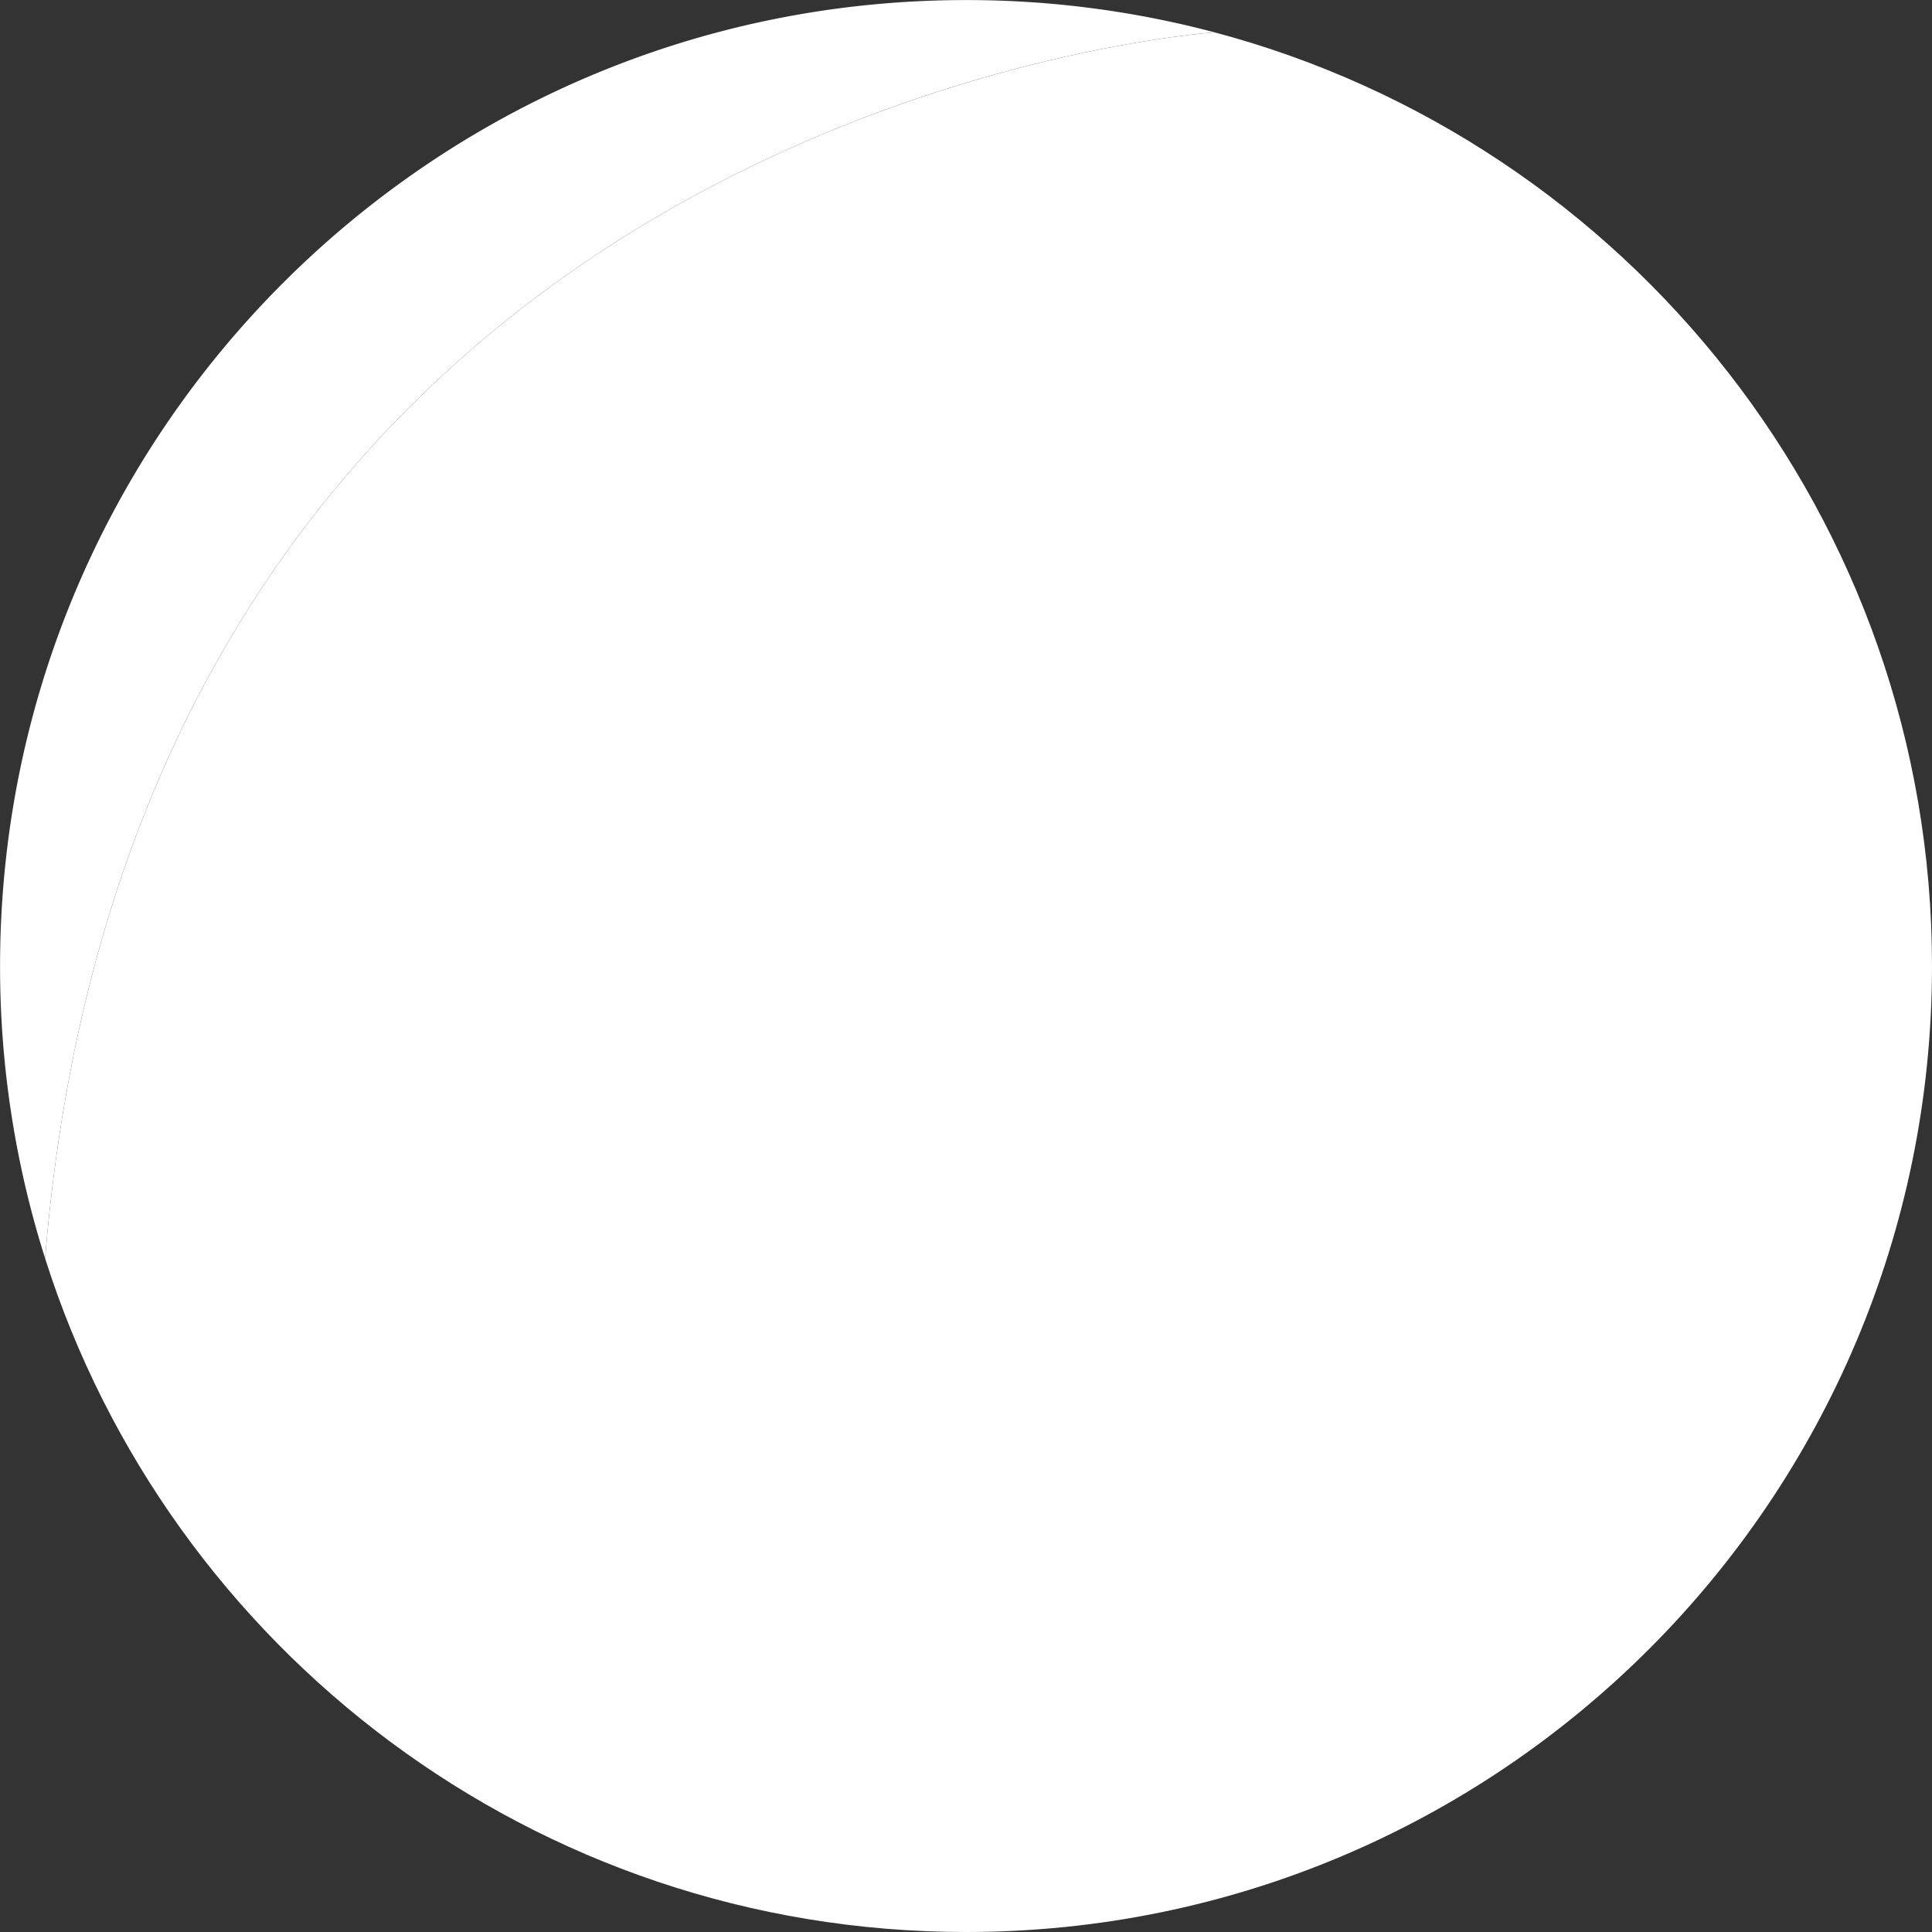
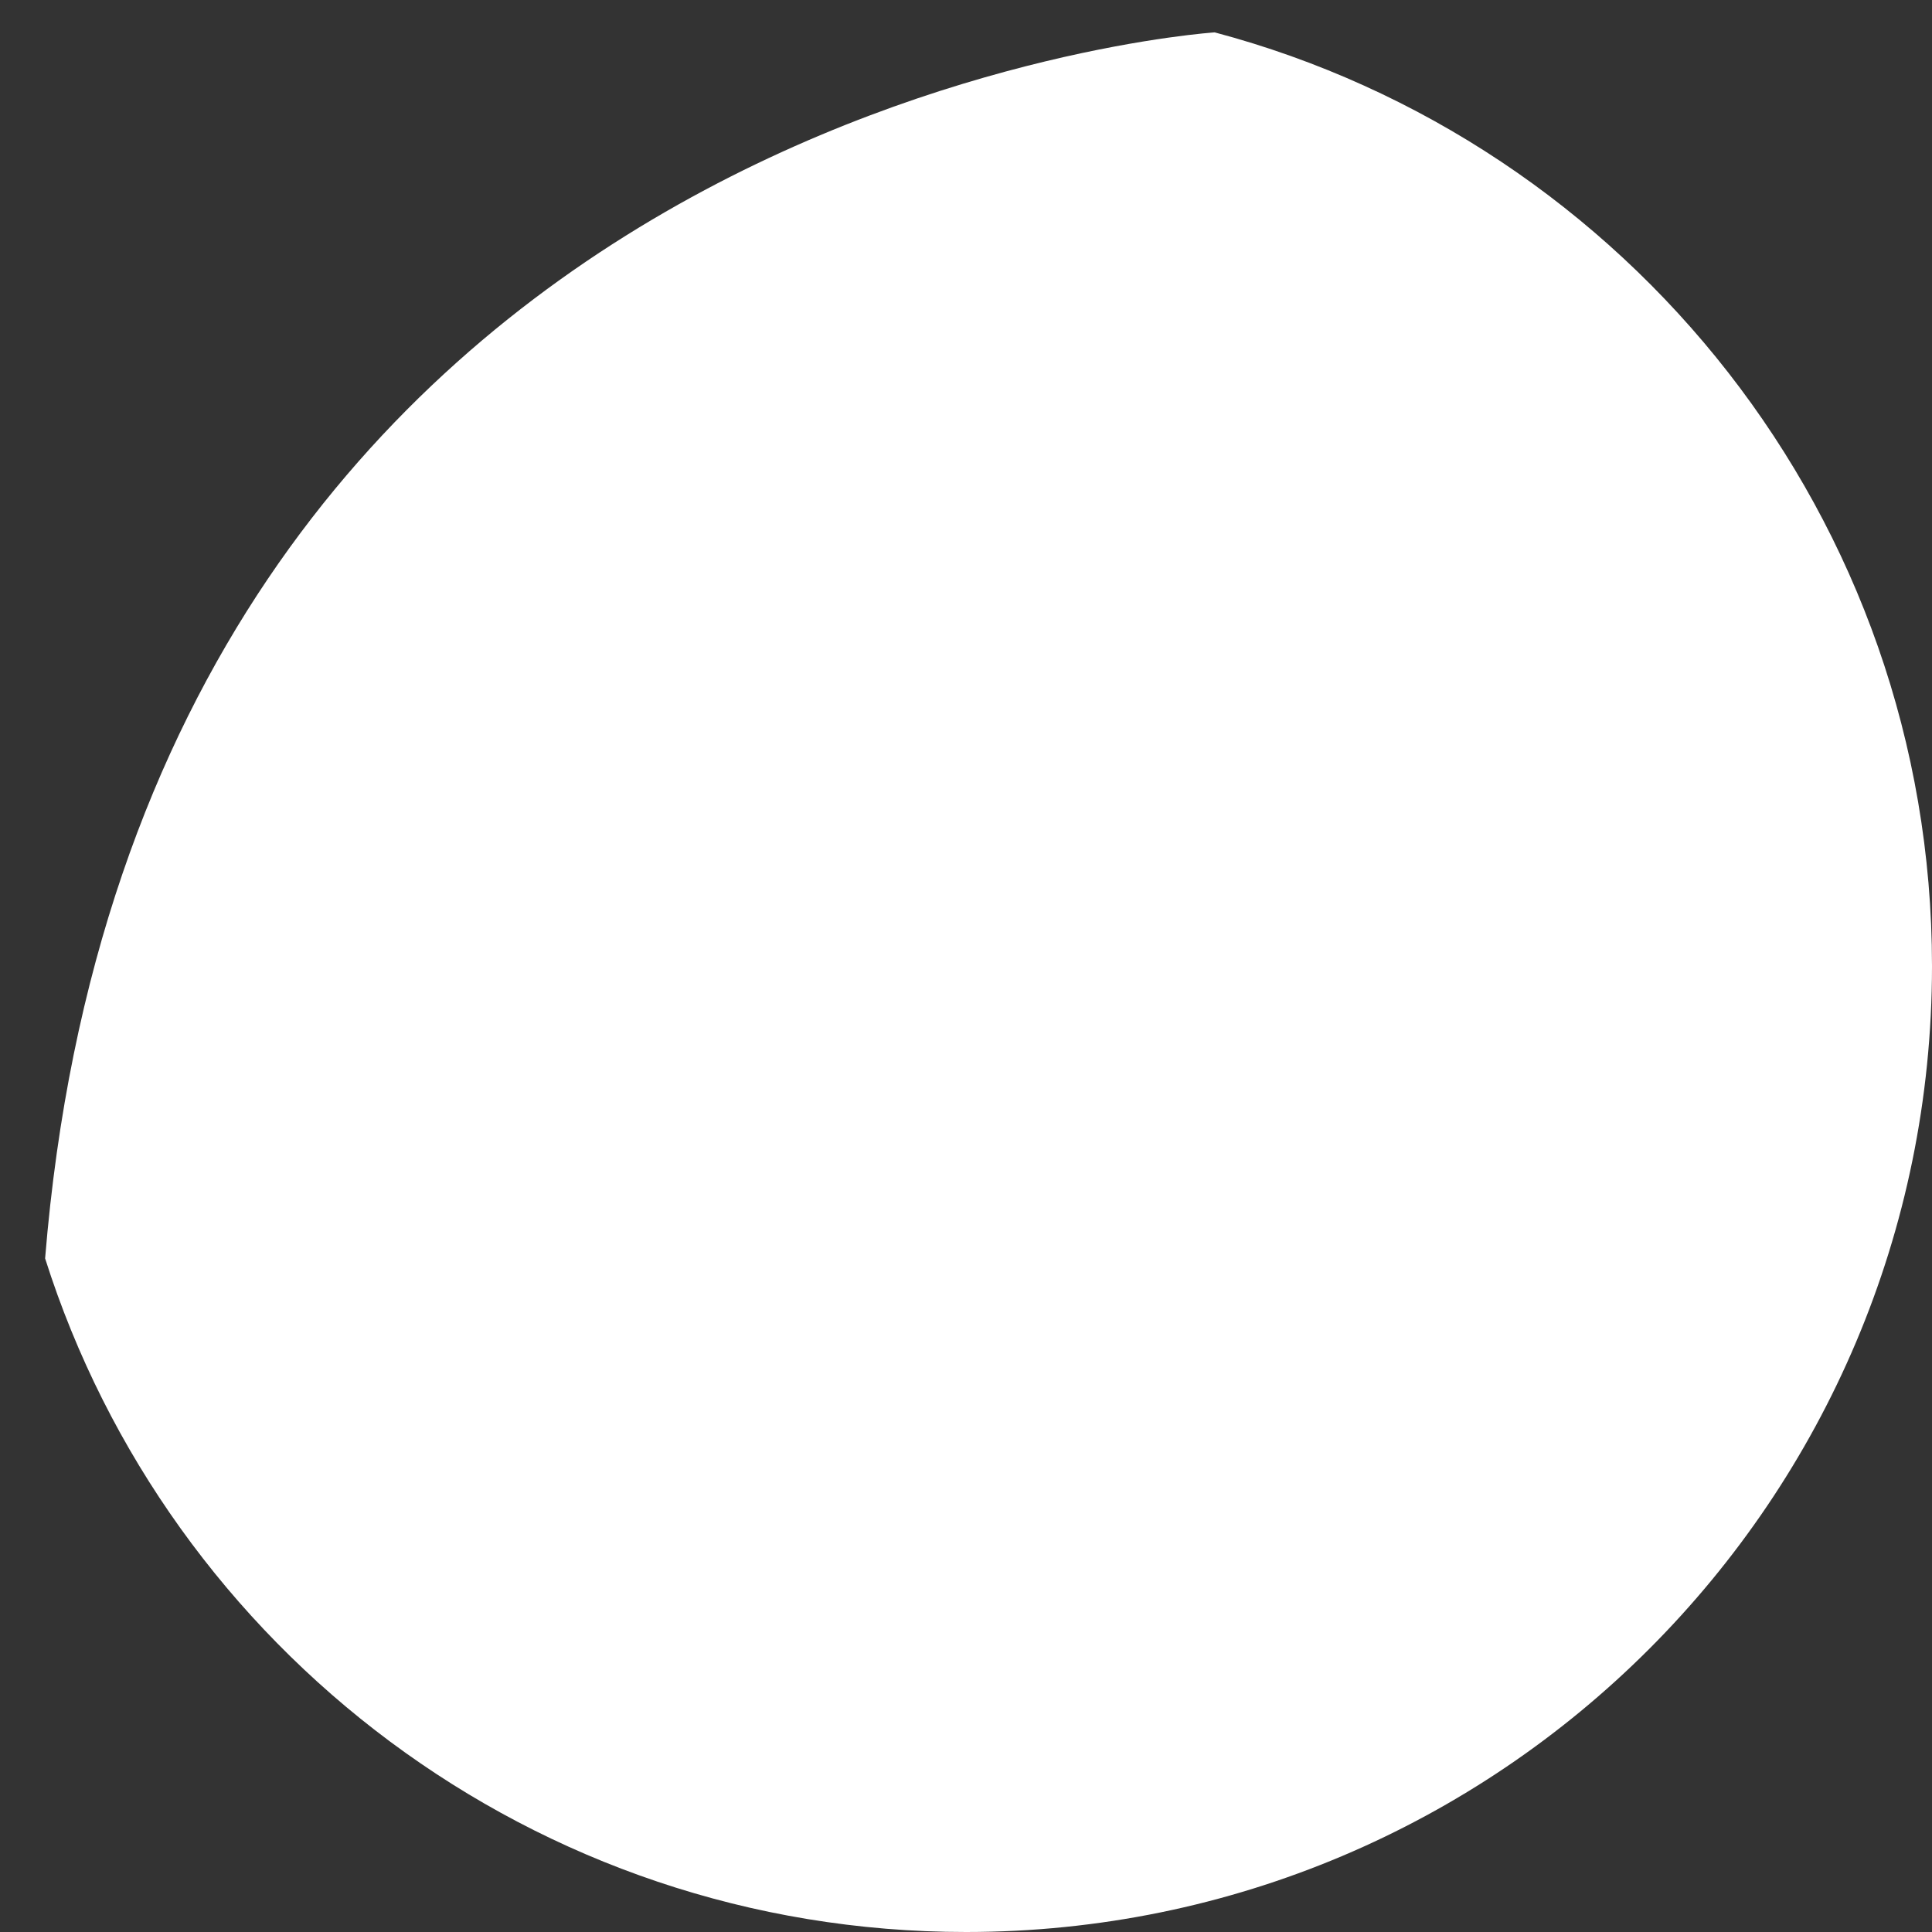
<svg xmlns="http://www.w3.org/2000/svg" data-name="Layer 1" fill="#000000" height="2914.1" preserveAspectRatio="xMidYMid meet" version="1" viewBox="42.9 42.9 2914.1 2914.1" width="2914.1" zoomAndPan="magnify">
  <rect x="42.9" y="42.9" width="2914.1" height="2914.1" fill="#333333" stroke="none" />
  <g id="change1_1">
-     <path d="M1875.07,91.74S253,197.71,110.94,1941A1456.19,1456.19,0,0,1,43,1500C43,695.32,695.32,43,1500,43A1458.66,1458.66,0,0,1,1875.07,91.74Z" fill="#ffffff" />
-   </g>
+     </g>
  <g id="change2_1">
    <path d="M2957,1500c0,804.68-652.32,1457-1457,1457-650.95,0-1202.2-426.89-1389.06-1016C253,197.71,1875.07,91.74,1875.07,91.74,2498,257.21,2957,825,2957,1500Z" fill="#ffffff" />
  </g>
  <g id="change3_1">
-     <path d="M1500,500.5C948,500.5,500.5,948,500.5,1500S948,2499.5,1500,2499.5,2499.5,2052,2499.5,1500,2052,500.5,1500,500.5Zm222.19,191.63c5.74,1.61,11.49,3.22,17.12,4.94q6.72,1.89,13.44,4.13,32.05,10,62.72,22.64c4.26,1.61,8.39,3.33,12.64,5.17,15.05,6.32,29.76,13.09,44.35,20.22l14.13,7.23c5.17,2.65,10.34,5.4,15.51,8.16A845.17,845.17,0,0,1,1995,823.21c3.33,2.3,6.66,4.71,9.88,7.24,3.68,2.64,7.24,5.28,10.68,8,2.65,2.07,5.29,4,7.93,6.21,6.2,4.82,12.29,9.76,18.27,14.7,8.5,7.12,16.89,14.36,25,21.71,2.88,2.65,5.86,5.29,8.73,8,4.26,3.9,8.51,7.92,12.64,11.94,3.22,3,6.32,6.09,9.42,9.19,7,7,13.9,14,20.68,21.14,5.86,6.44,11.83,12.87,17.58,19.42.57.57,1,1.15,1.61,1.72,2.64,3.22,5.4,6.32,8.15,9.54,6.21,7.12,12.18,14.47,18,21.83,14.71,18.49,28.72,37.56,41.82,57.21,2.64,3.91,5.28,7.81,7.81,11.83,2.18,3.22,4.25,6.55,6.32,9.77,3,4.71,5.86,9.53,8.73,14.36,7.35,12.18,14.25,24.47,21,37,2.29,4.25,4.59,8.5,6.66,12.87s4.36,8.5,6.43,12.75c6.44,12.75,12.41,25.73,18,39,3.79,8.84,7.47,17.69,10.91,26.65,5.29,13.33,10.23,26.88,14.71,40.67q2.42,6.88,4.48,13.79c1.49,4.59,2.87,9.19,4.25,13.9s2.76,9.3,4,14,2.64,9.31,3.79,14c-125.91-55-298.12-96.73-496.53-118.22-1.15-10.11-2.41-20.1-3.68-30.1-1-8.61-2.18-17.12-3.33-25.62-1.15-8.84-2.41-17.57-3.68-26.19-.11-.46-.11-.92-.23-1.38-3.1-20.68-6.31-41-9.88-60.89-1.37-8-2.87-16.08-4.36-24-1.26-6.89-2.53-13.67-3.91-20.45-1.72-8.73-3.44-17.46-5.28-26-2.07-10.11-4.25-20.11-6.55-29.87s-4.48-19.42-6.78-28.95c-1.72-7.24-3.56-14.37-5.4-21.37-1.38-5.52-2.76-11-4.25-16.43-2.07-7.7-4.13-15.28-6.32-22.75-1.61-6-3.33-11.83-5-17.69-9.31-31-19.07-60.55-29.53-88.12-2.53-6.55-4.94-13-7.47-19.3-5.17-12.75-10.33-25-15.62-36.88C1710.58,689,1716.44,690.52,1722.19,692.13Zm-1.27,825.1c0,6.44,0,12.87-.11,19.42s0,12.75-.12,19.18l-.34,24.13c-.11,8.5-.34,17-.57,25.39,0,2.53-.12,5.05-.23,7.58-.35,12.64-.69,25-1.27,37.45-.11,4.14-.23,8.28-.46,12.3-.34,8.27-.8,16.54-1.15,24.7q-.51,9.13-1,18.26c-.35,6.09-.69,12.18-1,18.16-.46,7.58-.92,15.16-1.5,22.63-69.62,4.82-142.46,7.58-217.36,8-75.94.46-149.7-1.38-220.24-5.4-.57-8.39-1.14-16.77-1.6-25.27-.81-12.07-1.5-24.13-2.07-36.42q-3.27-64.28-4-131.55c-.12-6.43-.12-12.75-.12-19.18s-.11-13-.11-19.42,0-12.86.11-19.41,0-12.75.12-19.19q.17-12.06.34-24.12c.12-8.51.35-17,.58-25.39,0-2.53.11-5.06.23-7.59.34-12.63.69-25,1.26-37.45.11-4.14.23-8.27.46-12.29.34-8.27.8-16.54,1.15-24.7q.51-9.13,1-18.27c.35-6.09.69-12.18,1-18.15.46-7.58.92-15.17,1.49-22.63,69.62-4.83,142.46-7.59,217.36-8,75.94-.45,149.7,1.38,220.24,5.4.57,8.39,1.15,16.78,1.61,25.28.8,12.06,1.49,24.13,2.06,36.42.35,6.09.58,12.18.92,18.38l.69,18.61q1.9,46.53,2.41,94.55c.12,6.44.12,12.75.12,19.19S1720.92,1510.8,1720.92,1517.23Zm-420.48-455.4c.92-6.32,2-12.64,3-18.84,4.14-25.28,8.73-49.75,13.56-73.18,2-9.42,3.9-18.62,6-27.69s4-17.92,6.21-26.66c1-4.36,2.06-8.73,3.21-13,11.15-44.46,23.55-84.21,37-118.56,1.37-3.56,2.75-7,4.13-10.45,6-14.71,12.18-28.38,18.61-40.9,1.5-3,3.1-5.86,4.6-8.73,2-3.68,4-7.24,6.09-10.8s4-6.78,6.09-10c2.06-3.44,4.25-6.66,6.54-9.88,2-2.87,3.91-5.63,6-8.27,1.84-2.41,3.79-4.82,5.63-7.12,1.26-1.5,2.53-2.87,3.79-4.37.92-1,2-2.18,3-3.21.8-.92,1.6-1.73,2.41-2.53,1.49-1.61,3-3.1,4.59-4.6q26.55-1.72,53.43-1.72t53.42,1.72c1.61,1.5,3.1,3,4.59,4.6.81.8,1.61,1.61,2.42,2.53,1,1,2.06,2.18,3,3.21,1.27,1.5,2.53,2.87,3.79,4.37,1.84,2.3,3.68,4.59,5.52,7s3.56,4.71,5.28,7.23c4.6,6.44,9,13.33,13.33,20.8,2.07,3.44,4,7,6.09,10.68,1.72,3.33,3.56,6.78,5.28,10.23,1.27,2.41,2.42,4.82,3.56,7.23,4.49,9.2,8.85,18.85,13,29.07,1.26,2.87,2.41,5.74,3.56,8.62,18.15,45.38,34.46,100.52,48.48,163.48,2,8.73,3.91,17.58,5.74,26.54,1,5.05,2.07,10.22,3.11,15.39,1.83,9.54,3.67,19.19,5.51,29.07,9.08,49.74,16.77,103.28,23,159.92-66.41-4.14-135.11-6.09-205.42-5.63-72.72.46-143.72,3.44-212.19,8.84C1289.65,1136.5,1294.7,1098.25,1300.44,1061.83Zm-16.77-374.3c-56.18,125.34-99.26,299.51-121.89,501.13-201.62,25-375.45,70.66-500.1,129.36C735.33,1009.1,976.35,765.19,1283.67,687.53Zm-645.31,829.7a824.77,824.77,0,0,1,4.25-84.67c94-59.85,278.37-108.22,508.94-133.49-5,70.31-7.69,143.37-7.69,218.16,0,76.4,2.75,150.73,8,222.42-229.89-22.4-413.82-68.36-508.25-126.83A874.63,874.63,0,0,1,638.36,1517.23Zm33,235.86C796,1808.58,967.16,1850.74,1165,1872.8c23.32,190.14,65,354.42,118.67,474.13C988.65,2272.37,754.63,2044.56,671.33,1753.09Zm1022.94,177.38c-.92,7-2,14.14-3,21-.57,4.36-1.26,8.73-2,13s-1.26,8.39-1.95,12.64c-12.07,76.63-27.23,145.56-44.69,204.15-1.15,3.9-2.3,7.58-3.45,11.37-3.56,11.61-7.24,22.86-11,33.55-1.38,3.9-2.76,7.81-4.25,11.6a588.51,588.51,0,0,1-28,65.14c-1.84,3.45-3.56,6.89-5.4,10.11s-3.68,6.55-5.63,9.77q-6,10.33-12.41,19.3c-2,2.87-3.9,5.63-6,8.27a171.91,171.91,0,0,1-18.84,21q-26.55,1.72-53.42,1.73t-53.43-1.73c-2.29-2.18-4.59-4.48-6.77-6.89-2-2-3.68-3.91-5.52-6.09a20.77,20.77,0,0,1-1.49-1.72c-1.61-1.95-3.33-4-4.94-6.21a299.42,299.42,0,0,1-19.65-29.52c-1.49-2.53-2.87-5.06-4.36-7.81-.92-1.61-1.84-3.45-2.76-5.17a561.26,561.26,0,0,1-28.61-64.34c-1.72-4.36-3.33-8.84-4.94-13.33-10.57-29.52-20.45-62.38-29.41-98.34-1.15-4.25-2.18-8.61-3.21-13-3.8-15.16-7.24-30.79-10.57-46.87-1.84-8.73-3.68-17.69-5.4-26.66-2.65-13.55-5.17-27.34-7.59-41.58s-4.82-28.5-7-43.32c-.58-3.44-1.15-7-1.61-10.57-2.07-14.36-4-29-6-43.77-.91-7.46-1.83-14.93-2.75-22.51,69,4.48,140.62,6.66,213.91,6.2,67.79-.46,134.07-3.1,198.29-7.81C1698.64,1898.54,1696.57,1914.62,1694.27,1930.47Zm616.13-155.09c-2.87,9.08-5.86,18-9,27s-6.44,17.8-9.88,26.54-7,17.57-10.8,26.19-7.47,17.12-11.49,25.62c-.46,1-.92,2.18-1.49,3.22-3.56,7.46-7.13,14.82-10.92,22-4.25,8.39-8.61,16.55-13.09,24.82s-9.19,16.2-14,24.24-9.65,16-14.71,23.78-10.11,15.51-15.39,23.21c-.69,1-1.26,2-2,2.87-4.6,6.43-9.08,12.87-13.79,19.19a5.23,5.23,0,0,1-.92,1.26c-5.4,7.24-10.8,14.47-16.43,21.48v.12c-5.86,7.35-11.6,14.47-17.57,21.48-5.29,6.21-10.57,12.41-16,18.5-.81.92-1.61,1.84-2.53,2.76-6.09,6.77-12.29,13.55-18.73,20.1-.8.92-1.61,1.72-2.41,2.53-5.17,5.4-10.45,10.68-15.74,15.85l-9,8.62c-9.88,9.42-19.87,18.61-30.21,27.46-2.76,2.52-5.63,4.94-8.62,7.35q-10.33,8.79-21,17.23-6,4.83-12.06,9.31c-9.88,7.58-20,15.05-30.33,22.17q-7.41,5.18-15.16,10.34c-7.7,5-15.51,10.11-23.55,14.93-2.88,2-5.86,3.68-8.85,5.52-8.16,4.94-16.31,9.65-24.7,14.24q-7.59,4.32-15.17,8.28c-11.25,6-22.63,11.71-34.12,17.11-7.23,3.45-14.47,6.78-21.82,10q-10.35,4.65-21,9c-3.79,1.61-7.7,3.1-11.6,4.6-8,3.21-16.09,6.2-24.36,9.07-7.35,2.76-14.82,5.29-22.29,7.7-6.77,2.18-13.55,4.36-20.44,6.32a11,11,0,0,1-2.53.69c-3,.92-5.86,1.83-8.85,2.52-7.69,2.3-15.39,4.37-23.09,6.32,2.53-5.63,5.06-11.37,7.47-17.23q13.61-32.05,26.08-67.9c1.49-4.36,3-8.73,4.48-13.21,2.18-6.43,4.36-13,6.43-19.53,1.72-5.4,3.45-10.8,5.06-16.31,1-3.33,2.06-6.78,3.1-10.23,1.72-5.74,3.44-11.6,5-17.58,2-6.66,3.79-13.32,5.63-20.1.23-.92.46-1.84.69-2.64,2.07-7.7,4.14-15.51,6.09-23.44,2.18-8.73,4.37-17.58,6.55-26.65,1.26-5.63,2.64-11.38,3.9-17.23q1.22-4.66,2.07-9.31c1.5-6.55,3-13.21,4.37-20,3.56-16.77,6.89-33.78,10.11-51.12,1.15-6.21,2.3-12.41,3.33-18.62,1.26-6.89,2.41-13.78,3.56-20.79,1.38-8.27,2.76-16.54,4-24.93q1.22-7.93,2.41-15.85,4.66-31.37,8.62-64c197.26-23.32,368.67-66.4,494.7-122.23C2316,1757.23,2313.27,1766.3,2310.4,1775.38Zm39.06-225.06c0,2-.11,3.91-.23,5.86-.11,3.56-.34,7.12-.57,10.68-.23,5.29-.58,10.46-1,15.74q-.69,9.66-1.72,19.3c-94,59.86-278.37,108.22-508.94,133.5a9.74,9.74,0,0,1,.11-1.84c1.15-17,2.3-34.12,3.22-51.35.11-3,.34-6.09.46-9.08l1.38-30.67c.23-6.44.46-12.76.69-19.19.34-7.47.57-15,.69-22.63.23-6.78.34-13.56.46-20.34.23-7.69.34-15.62.46-23.43.11-13.1.23-26.31.23-39.64,0-12.63-.12-25.27-.23-37.91-.23-15.85-.46-31.48-.92-47.1a14,14,0,0,0-.12-2.3c-.23-8.39-.46-16.77-.8-25.05-.35-10-.69-20-1.27-29.86-.34-8.28-.69-16.43-1.15-24.59-1-18.73-2.18-37.22-3.56-55.6,229.89,22.4,413.82,68.35,508.26,126.83,1.83,16.43,3.21,33.09,4,49.74.34,5.75.57,11.61.69,17.47.45,9.42.57,18.84.57,28.37,0,6.21-.12,12.53-.23,18.73C2349.81,1540.78,2349.69,1545.49,2349.46,1550.32Z" fill="#ffffff" />
+     <path d="M1500,500.5C948,500.5,500.5,948,500.5,1500S948,2499.5,1500,2499.5,2499.5,2052,2499.5,1500,2052,500.5,1500,500.5Zm222.19,191.63c5.74,1.61,11.49,3.22,17.12,4.94q6.72,1.89,13.44,4.13,32.05,10,62.72,22.64c4.26,1.61,8.39,3.33,12.64,5.17,15.05,6.32,29.76,13.09,44.35,20.22l14.13,7.23c5.17,2.65,10.34,5.4,15.51,8.16A845.17,845.17,0,0,1,1995,823.21c3.33,2.3,6.66,4.71,9.88,7.24,3.68,2.64,7.24,5.28,10.68,8,2.65,2.07,5.29,4,7.93,6.21,6.2,4.82,12.29,9.76,18.27,14.7,8.5,7.12,16.89,14.36,25,21.71,2.88,2.65,5.86,5.29,8.73,8,4.26,3.9,8.51,7.92,12.64,11.94,3.22,3,6.32,6.09,9.42,9.19,7,7,13.9,14,20.68,21.14,5.86,6.44,11.83,12.87,17.58,19.42.57.57,1,1.15,1.61,1.72,2.64,3.22,5.4,6.32,8.15,9.54,6.21,7.12,12.18,14.47,18,21.83,14.71,18.49,28.72,37.56,41.82,57.21,2.64,3.91,5.28,7.81,7.81,11.83,2.18,3.22,4.25,6.55,6.32,9.77,3,4.71,5.86,9.53,8.73,14.36,7.35,12.18,14.25,24.47,21,37,2.29,4.25,4.59,8.5,6.66,12.87s4.36,8.5,6.43,12.75c6.44,12.75,12.41,25.73,18,39,3.79,8.84,7.47,17.69,10.91,26.65,5.29,13.33,10.23,26.88,14.71,40.67q2.42,6.88,4.48,13.79c1.49,4.59,2.87,9.19,4.25,13.9s2.76,9.3,4,14,2.64,9.31,3.79,14c-125.91-55-298.12-96.73-496.53-118.22-1.15-10.11-2.41-20.1-3.68-30.1-1-8.61-2.18-17.12-3.33-25.62-1.15-8.84-2.41-17.57-3.68-26.19-.11-.46-.11-.92-.23-1.38-3.1-20.68-6.31-41-9.88-60.89-1.37-8-2.87-16.08-4.36-24-1.26-6.89-2.53-13.67-3.91-20.45-1.72-8.73-3.44-17.46-5.28-26-2.07-10.11-4.25-20.11-6.55-29.87s-4.48-19.42-6.78-28.95c-1.72-7.24-3.56-14.37-5.4-21.37-1.38-5.52-2.76-11-4.25-16.43-2.07-7.7-4.13-15.28-6.32-22.75-1.61-6-3.33-11.83-5-17.69-9.31-31-19.07-60.55-29.53-88.12-2.53-6.55-4.94-13-7.47-19.3-5.17-12.75-10.33-25-15.62-36.88C1710.58,689,1716.44,690.52,1722.19,692.13Zm-1.27,825.1c0,6.44,0,12.87-.11,19.42s0,12.75-.12,19.18l-.34,24.13c-.11,8.5-.34,17-.57,25.39,0,2.53-.12,5.05-.23,7.58-.35,12.64-.69,25-1.27,37.45-.11,4.14-.23,8.28-.46,12.3-.34,8.27-.8,16.54-1.15,24.7q-.51,9.13-1,18.26c-.35,6.09-.69,12.18-1,18.16-.46,7.58-.92,15.16-1.5,22.63-69.62,4.82-142.46,7.58-217.36,8-75.94.46-149.7-1.38-220.24-5.4-.57-8.39-1.14-16.77-1.6-25.27-.81-12.07-1.5-24.13-2.07-36.42q-3.27-64.28-4-131.55c-.12-6.43-.12-12.75-.12-19.18s-.11-13-.11-19.42,0-12.86.11-19.41,0-12.75.12-19.19q.17-12.06.34-24.12q.51-9.13,1-18.27c.35-6.09.69-12.18,1-18.15.46-7.58.92-15.17,1.49-22.63,69.62-4.83,142.46-7.59,217.36-8,75.94-.45,149.7,1.38,220.24,5.4.57,8.39,1.15,16.78,1.61,25.28.8,12.06,1.49,24.13,2.06,36.42.35,6.09.58,12.18.92,18.38l.69,18.61q1.9,46.53,2.41,94.55c.12,6.44.12,12.75.12,19.19S1720.92,1510.8,1720.92,1517.23Zm-420.48-455.4c.92-6.32,2-12.64,3-18.84,4.14-25.28,8.73-49.75,13.56-73.18,2-9.42,3.9-18.62,6-27.69s4-17.92,6.21-26.66c1-4.36,2.06-8.73,3.21-13,11.15-44.46,23.55-84.21,37-118.56,1.37-3.56,2.75-7,4.13-10.45,6-14.71,12.18-28.38,18.61-40.9,1.5-3,3.1-5.86,4.6-8.73,2-3.68,4-7.24,6.09-10.8s4-6.78,6.09-10c2.06-3.44,4.25-6.66,6.54-9.88,2-2.87,3.91-5.63,6-8.27,1.84-2.41,3.79-4.82,5.63-7.12,1.26-1.5,2.53-2.87,3.79-4.37.92-1,2-2.18,3-3.21.8-.92,1.6-1.73,2.41-2.53,1.49-1.61,3-3.1,4.59-4.6q26.55-1.72,53.43-1.72t53.42,1.72c1.61,1.5,3.1,3,4.59,4.6.81.8,1.61,1.61,2.42,2.53,1,1,2.06,2.18,3,3.21,1.27,1.5,2.53,2.87,3.79,4.37,1.84,2.3,3.68,4.59,5.52,7s3.56,4.71,5.28,7.23c4.6,6.44,9,13.33,13.33,20.8,2.07,3.44,4,7,6.09,10.68,1.72,3.33,3.56,6.78,5.28,10.23,1.27,2.41,2.42,4.82,3.56,7.23,4.49,9.2,8.85,18.85,13,29.07,1.26,2.87,2.41,5.74,3.56,8.62,18.15,45.38,34.46,100.52,48.48,163.48,2,8.73,3.91,17.58,5.74,26.54,1,5.05,2.07,10.22,3.11,15.39,1.83,9.54,3.67,19.19,5.51,29.07,9.08,49.74,16.77,103.28,23,159.92-66.41-4.14-135.11-6.09-205.42-5.63-72.72.46-143.72,3.44-212.19,8.84C1289.65,1136.5,1294.7,1098.25,1300.44,1061.83Zm-16.77-374.3c-56.18,125.34-99.26,299.51-121.89,501.13-201.62,25-375.45,70.66-500.1,129.36C735.33,1009.1,976.35,765.19,1283.67,687.53Zm-645.31,829.7a824.77,824.77,0,0,1,4.25-84.67c94-59.85,278.37-108.22,508.94-133.49-5,70.31-7.69,143.37-7.69,218.16,0,76.4,2.75,150.73,8,222.42-229.89-22.4-413.82-68.36-508.25-126.83A874.63,874.63,0,0,1,638.36,1517.23Zm33,235.86C796,1808.58,967.16,1850.74,1165,1872.8c23.32,190.14,65,354.42,118.67,474.13C988.65,2272.37,754.63,2044.56,671.33,1753.09Zm1022.94,177.38c-.92,7-2,14.14-3,21-.57,4.36-1.26,8.73-2,13s-1.26,8.39-1.95,12.64c-12.07,76.63-27.23,145.56-44.69,204.15-1.15,3.9-2.3,7.58-3.45,11.37-3.56,11.61-7.24,22.86-11,33.55-1.38,3.9-2.76,7.81-4.25,11.6a588.51,588.51,0,0,1-28,65.14c-1.84,3.45-3.56,6.89-5.4,10.11s-3.68,6.55-5.63,9.77q-6,10.33-12.41,19.3c-2,2.87-3.9,5.63-6,8.27a171.91,171.91,0,0,1-18.84,21q-26.55,1.72-53.42,1.73t-53.43-1.73c-2.29-2.18-4.59-4.48-6.77-6.89-2-2-3.68-3.91-5.52-6.09a20.77,20.77,0,0,1-1.49-1.72c-1.61-1.95-3.33-4-4.94-6.21a299.42,299.42,0,0,1-19.65-29.52c-1.49-2.53-2.87-5.06-4.36-7.81-.92-1.61-1.84-3.45-2.76-5.17a561.26,561.26,0,0,1-28.61-64.34c-1.72-4.36-3.33-8.84-4.94-13.33-10.57-29.52-20.45-62.38-29.41-98.34-1.15-4.25-2.18-8.61-3.21-13-3.8-15.16-7.24-30.79-10.57-46.87-1.84-8.73-3.68-17.69-5.4-26.66-2.65-13.55-5.17-27.34-7.59-41.58s-4.82-28.5-7-43.32c-.58-3.44-1.15-7-1.61-10.57-2.07-14.36-4-29-6-43.77-.91-7.46-1.83-14.93-2.75-22.51,69,4.48,140.62,6.66,213.91,6.2,67.79-.46,134.07-3.1,198.29-7.81C1698.64,1898.54,1696.57,1914.62,1694.27,1930.47Zm616.13-155.09c-2.87,9.08-5.86,18-9,27s-6.44,17.8-9.88,26.54-7,17.57-10.8,26.19-7.47,17.12-11.49,25.62c-.46,1-.92,2.18-1.49,3.22-3.56,7.46-7.13,14.82-10.92,22-4.25,8.39-8.61,16.55-13.09,24.82s-9.19,16.2-14,24.24-9.65,16-14.71,23.78-10.11,15.51-15.39,23.21c-.69,1-1.26,2-2,2.87-4.6,6.43-9.08,12.87-13.79,19.19a5.23,5.23,0,0,1-.92,1.26c-5.4,7.24-10.8,14.47-16.43,21.48v.12c-5.86,7.35-11.6,14.47-17.57,21.48-5.29,6.21-10.57,12.41-16,18.5-.81.92-1.61,1.84-2.53,2.76-6.09,6.77-12.29,13.55-18.73,20.1-.8.92-1.61,1.72-2.41,2.53-5.17,5.4-10.45,10.68-15.74,15.85l-9,8.62c-9.88,9.42-19.87,18.61-30.21,27.46-2.76,2.52-5.63,4.94-8.62,7.35q-10.33,8.79-21,17.23-6,4.83-12.06,9.31c-9.88,7.58-20,15.05-30.33,22.17q-7.41,5.18-15.16,10.34c-7.7,5-15.51,10.11-23.55,14.93-2.88,2-5.86,3.68-8.85,5.52-8.16,4.94-16.31,9.65-24.7,14.24q-7.59,4.32-15.17,8.28c-11.25,6-22.63,11.71-34.12,17.11-7.23,3.45-14.47,6.78-21.82,10q-10.35,4.65-21,9c-3.79,1.61-7.7,3.1-11.6,4.6-8,3.21-16.09,6.2-24.36,9.07-7.35,2.76-14.82,5.29-22.29,7.7-6.77,2.18-13.55,4.36-20.44,6.32a11,11,0,0,1-2.53.69c-3,.92-5.86,1.83-8.85,2.52-7.69,2.3-15.39,4.37-23.09,6.32,2.53-5.63,5.06-11.37,7.47-17.23q13.61-32.05,26.08-67.9c1.49-4.36,3-8.73,4.48-13.21,2.18-6.43,4.36-13,6.43-19.53,1.72-5.4,3.45-10.8,5.06-16.31,1-3.33,2.06-6.78,3.1-10.23,1.72-5.74,3.44-11.6,5-17.58,2-6.66,3.79-13.32,5.63-20.1.23-.92.46-1.84.69-2.64,2.07-7.7,4.14-15.51,6.09-23.44,2.18-8.73,4.37-17.58,6.55-26.65,1.26-5.63,2.64-11.38,3.9-17.23q1.22-4.66,2.07-9.31c1.5-6.55,3-13.21,4.37-20,3.56-16.77,6.89-33.78,10.11-51.12,1.15-6.21,2.3-12.41,3.33-18.62,1.26-6.89,2.41-13.78,3.56-20.79,1.38-8.27,2.76-16.54,4-24.93q1.22-7.93,2.41-15.85,4.66-31.37,8.62-64c197.26-23.32,368.67-66.4,494.7-122.23C2316,1757.23,2313.27,1766.3,2310.4,1775.38Zm39.06-225.06c0,2-.11,3.91-.23,5.86-.11,3.56-.34,7.12-.57,10.68-.23,5.29-.58,10.46-1,15.74q-.69,9.66-1.72,19.3c-94,59.86-278.37,108.22-508.94,133.5a9.74,9.74,0,0,1,.11-1.84c1.15-17,2.3-34.12,3.22-51.35.11-3,.34-6.09.46-9.08l1.38-30.67c.23-6.44.46-12.76.69-19.19.34-7.47.57-15,.69-22.63.23-6.78.34-13.56.46-20.34.23-7.69.34-15.62.46-23.43.11-13.1.23-26.31.23-39.64,0-12.63-.12-25.27-.23-37.91-.23-15.85-.46-31.48-.92-47.1a14,14,0,0,0-.12-2.3c-.23-8.39-.46-16.77-.8-25.05-.35-10-.69-20-1.27-29.86-.34-8.28-.69-16.43-1.15-24.59-1-18.73-2.18-37.22-3.56-55.6,229.89,22.4,413.82,68.35,508.26,126.83,1.83,16.43,3.21,33.09,4,49.74.34,5.75.57,11.61.69,17.47.45,9.42.57,18.84.57,28.37,0,6.21-.12,12.53-.23,18.73C2349.81,1540.78,2349.69,1545.49,2349.46,1550.32Z" fill="#ffffff" />
  </g>
</svg>